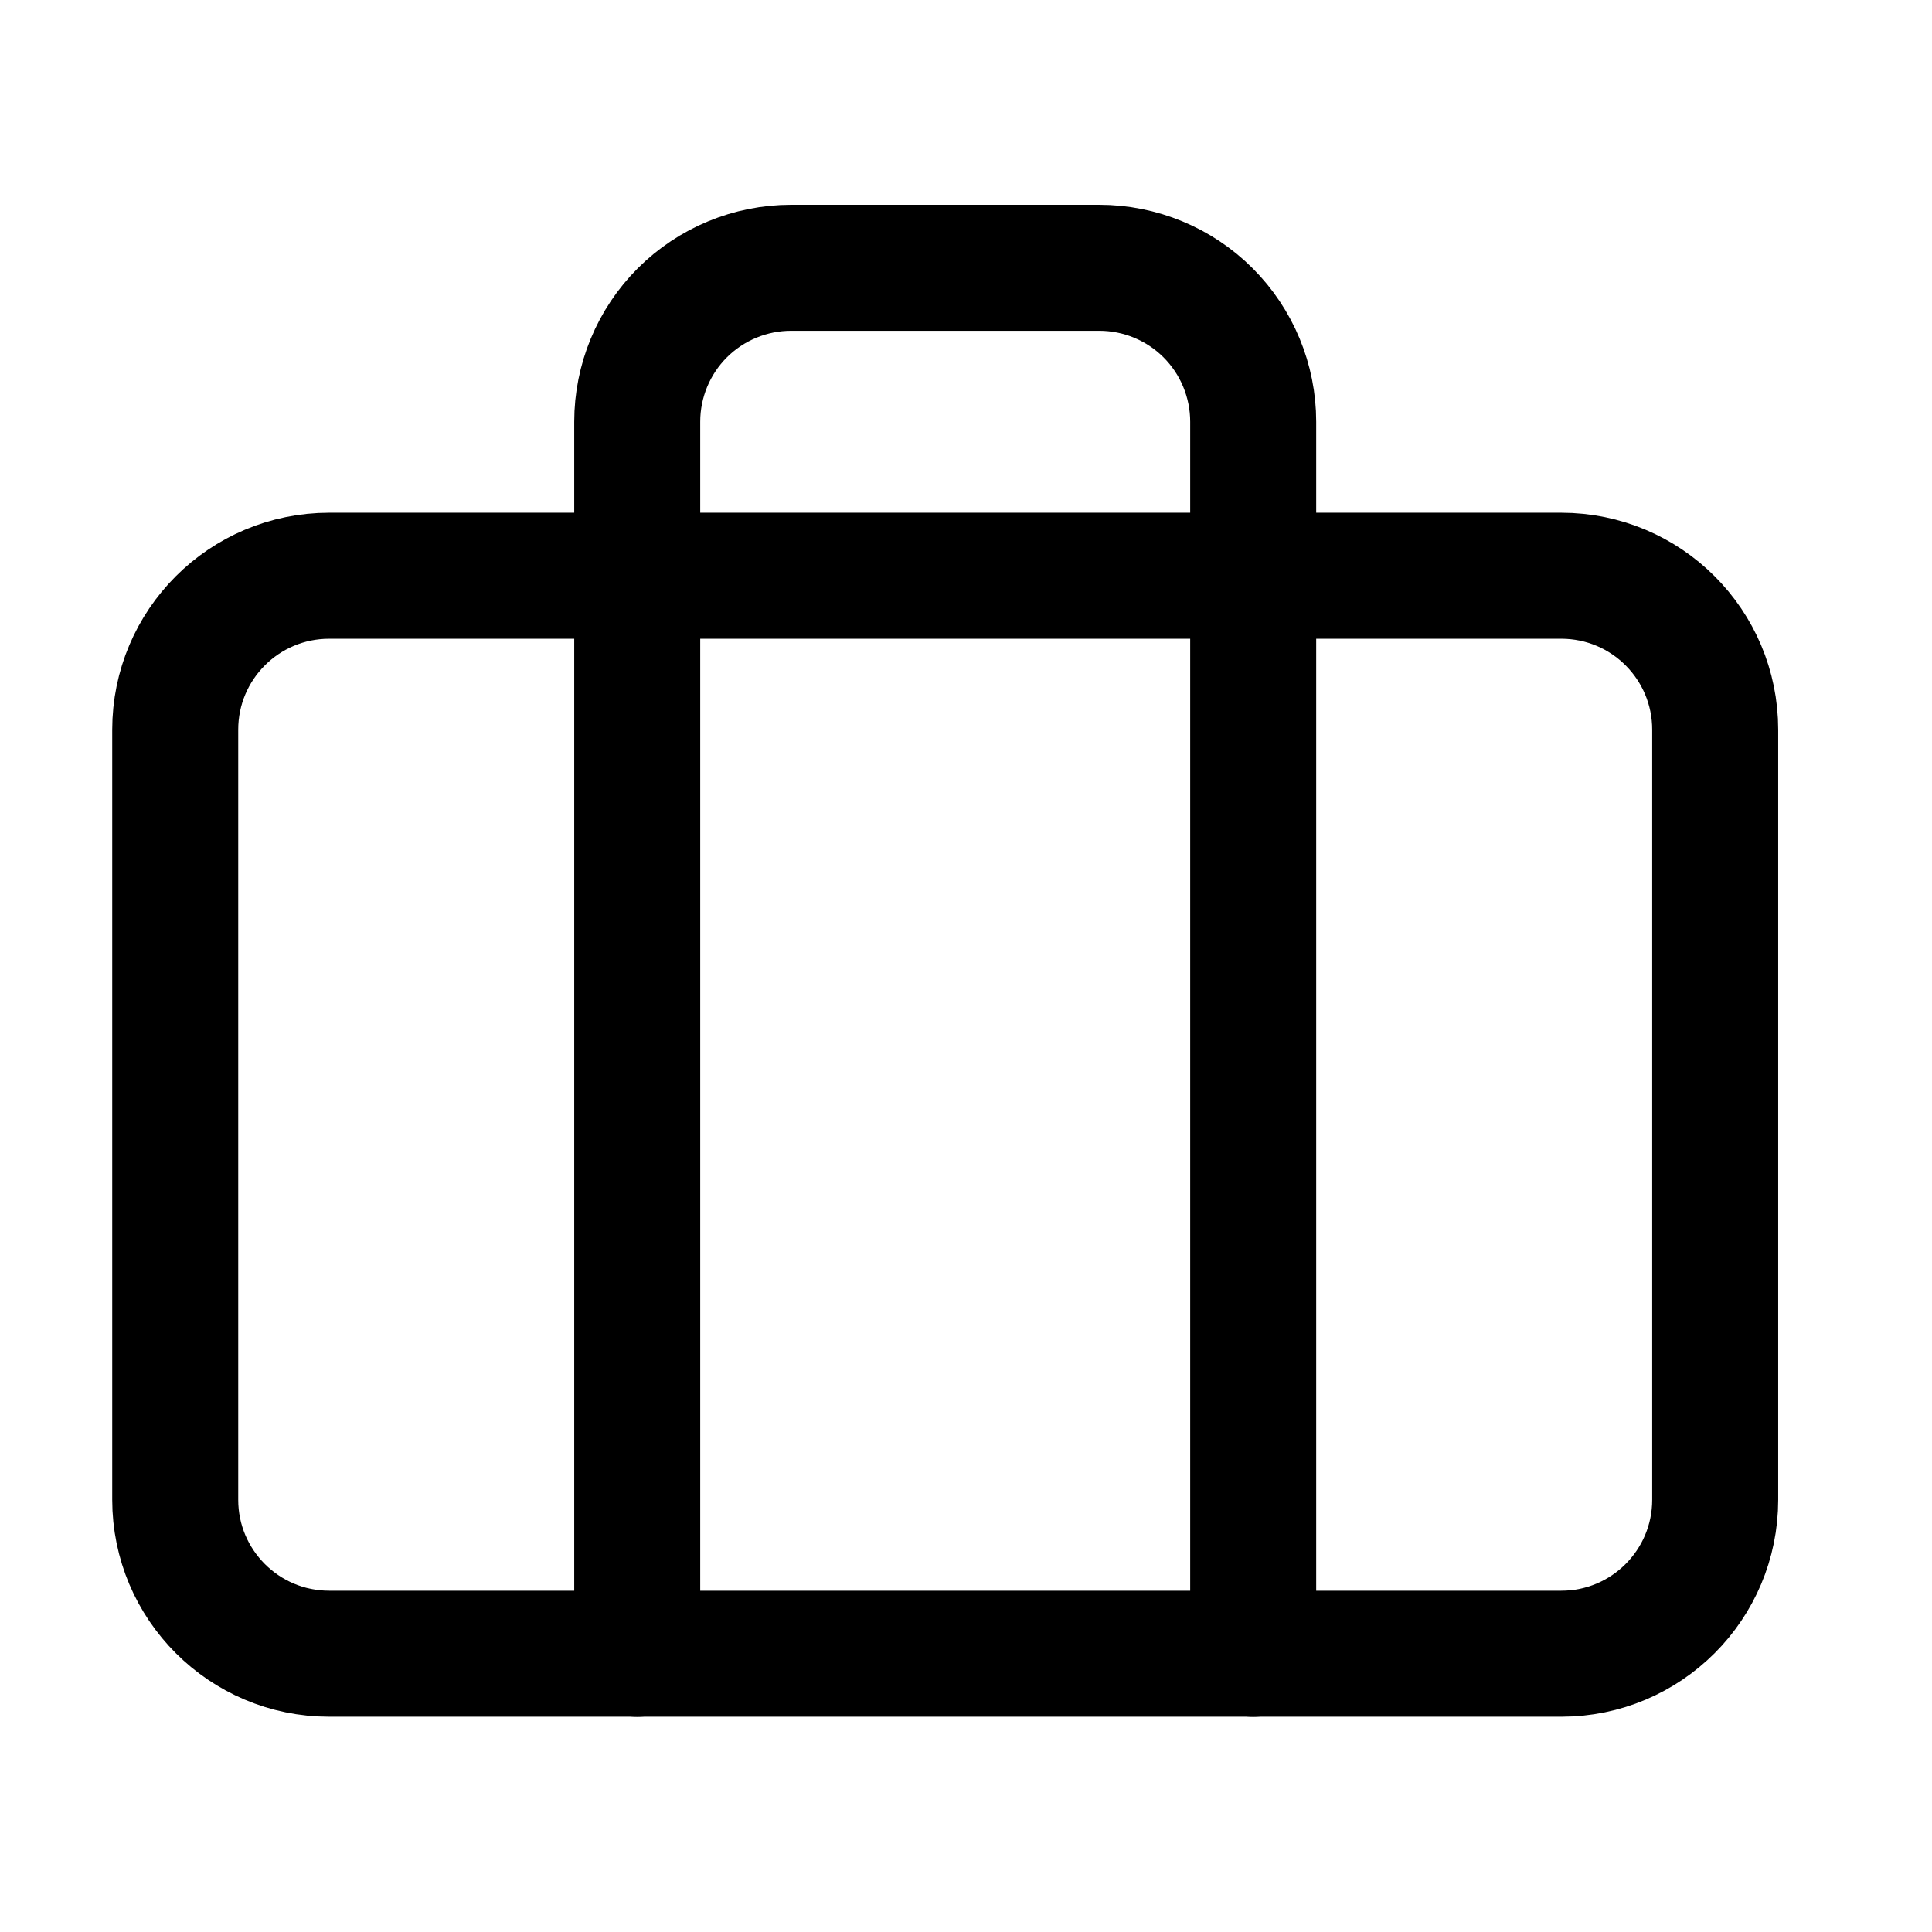
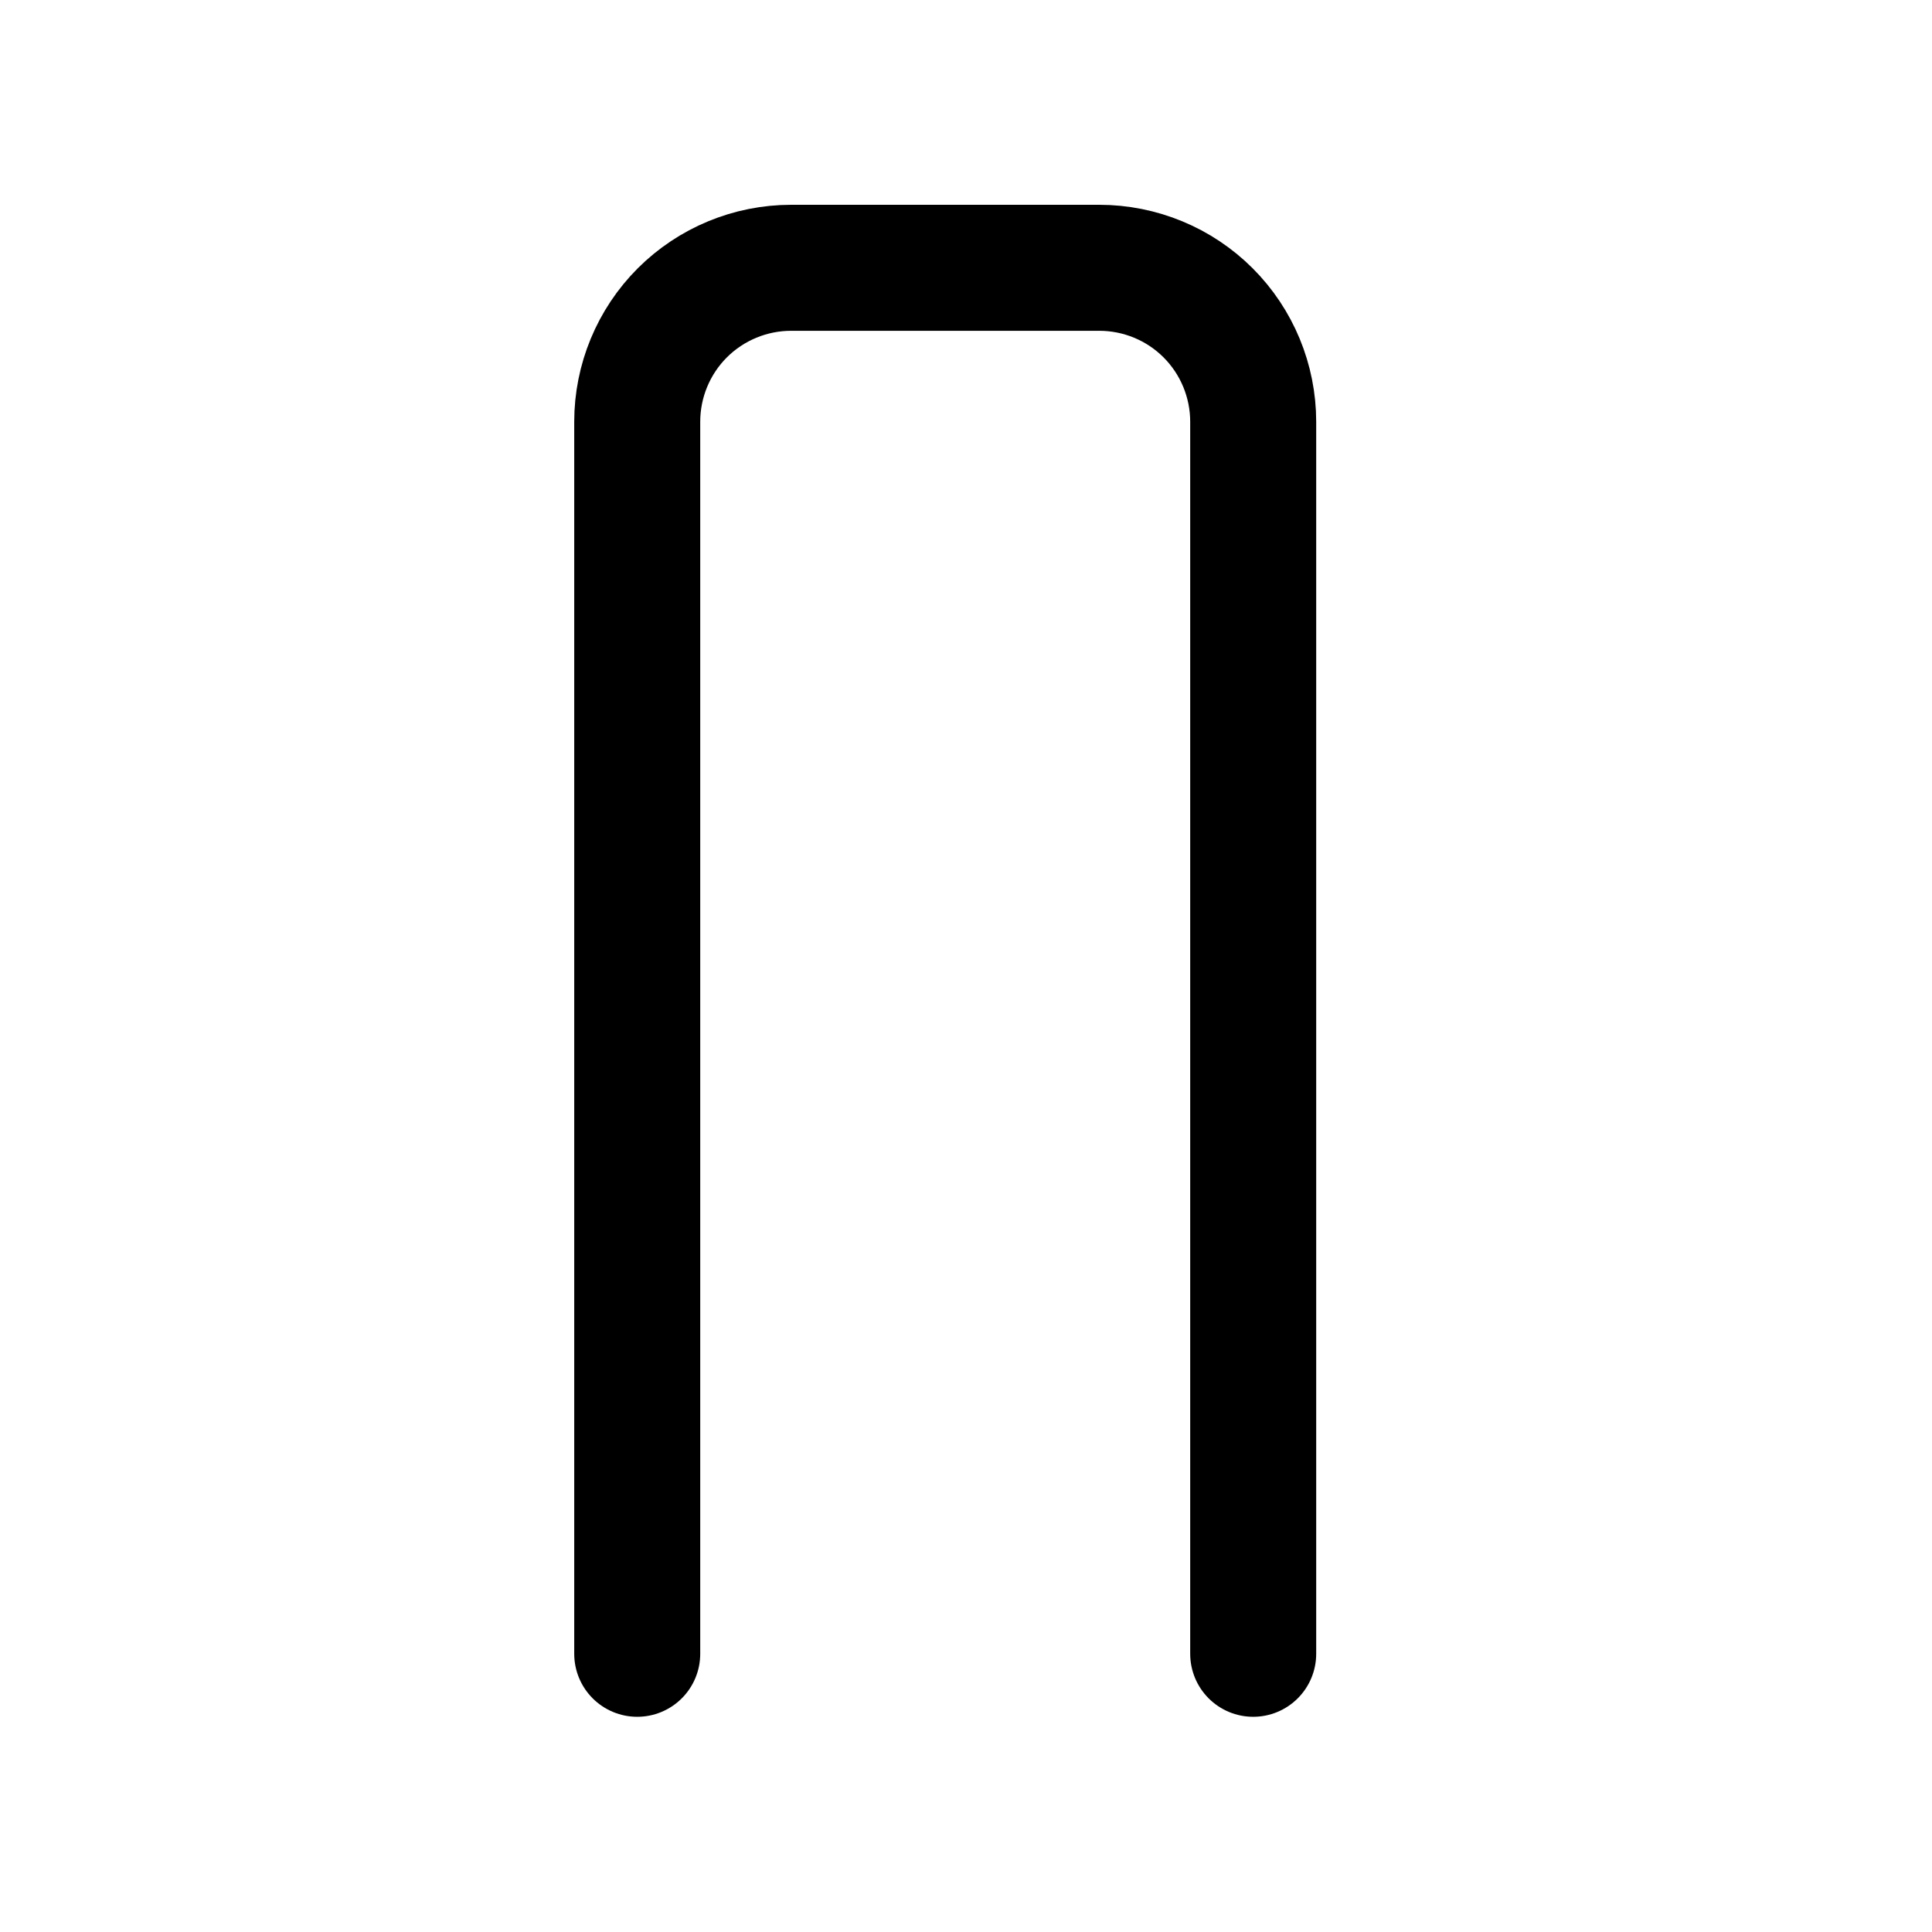
<svg xmlns="http://www.w3.org/2000/svg" width="23" height="23" viewBox="0 0 23 23" fill="none">
-   <path d="M18.586 6.854H3.919C2.907 6.854 2.086 7.674 2.086 8.687V17.854C2.086 18.866 2.907 19.687 3.919 19.687H18.586C19.599 19.687 20.419 18.866 20.419 17.854V8.687C20.419 7.674 19.599 6.854 18.586 6.854Z" stroke="black" stroke-width="1.5" stroke-linecap="round" stroke-linejoin="round" />
  <path d="M14.919 19.688V5.021C14.919 4.535 14.726 4.068 14.382 3.724C14.039 3.381 13.572 3.188 13.086 3.188H9.419C8.933 3.188 8.467 3.381 8.123 3.724C7.779 4.068 7.586 4.535 7.586 5.021V19.688" stroke="black" stroke-width="1.5" stroke-linecap="round" stroke-linejoin="round" />
</svg>